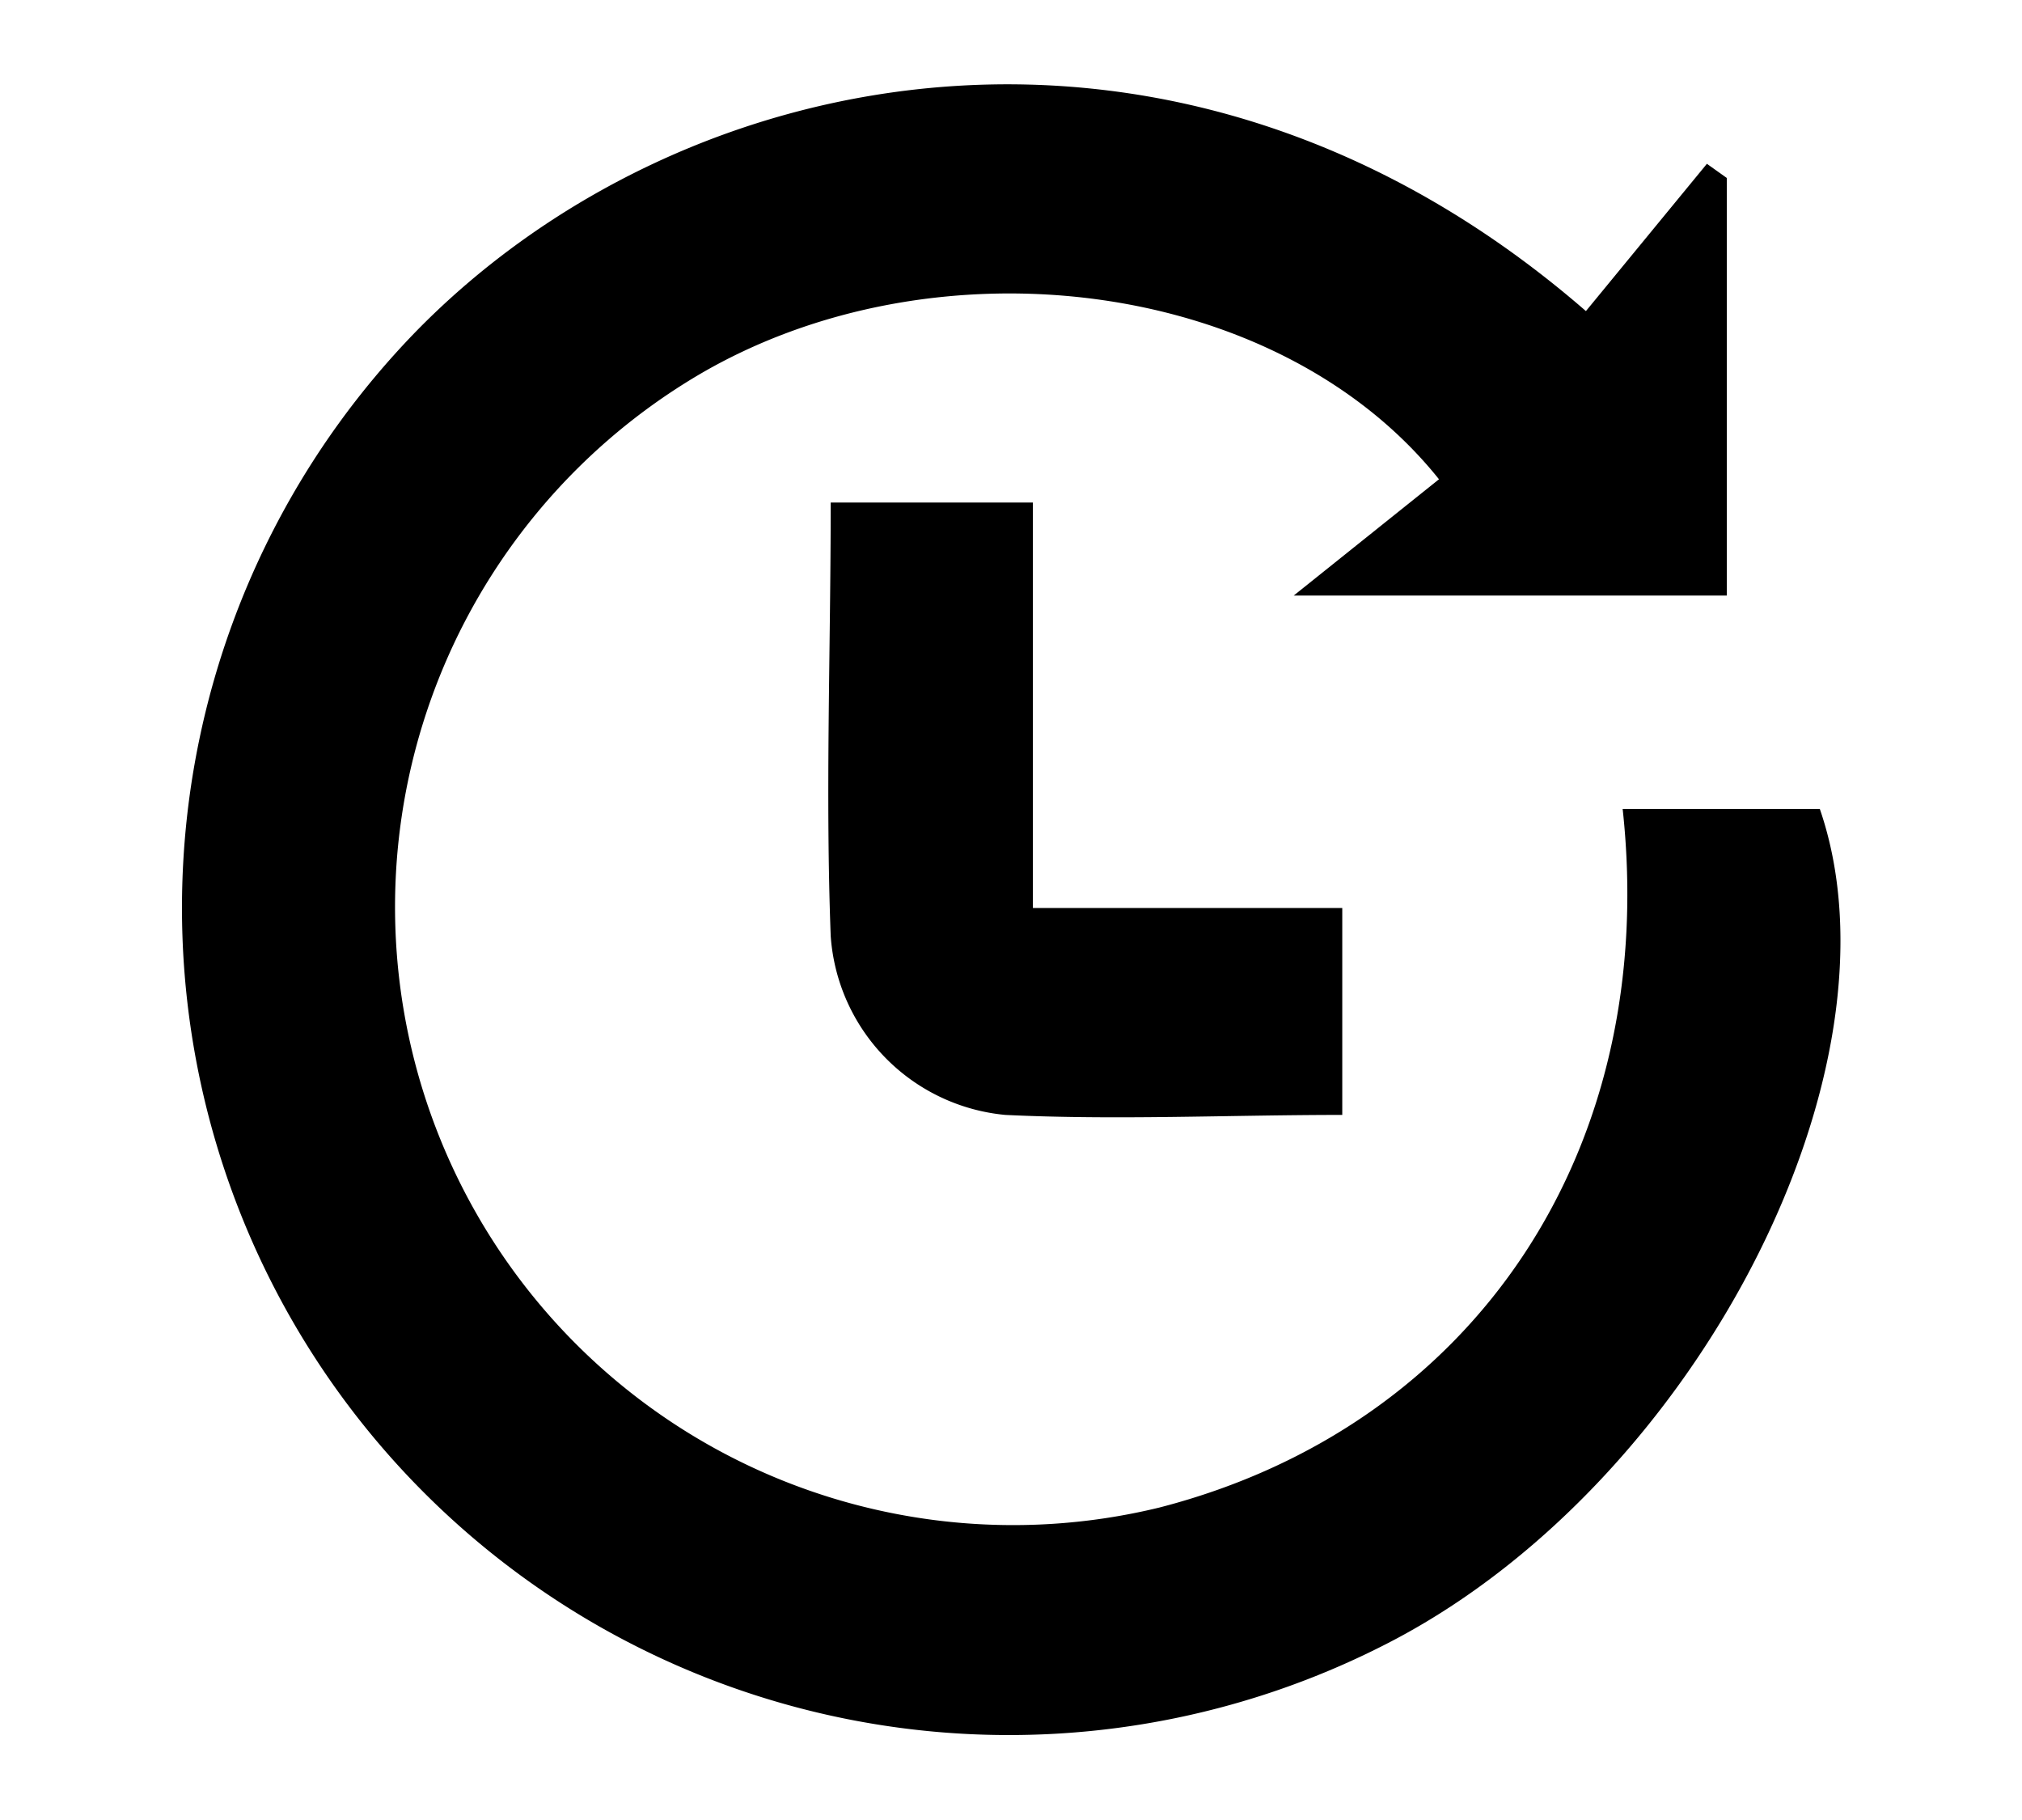
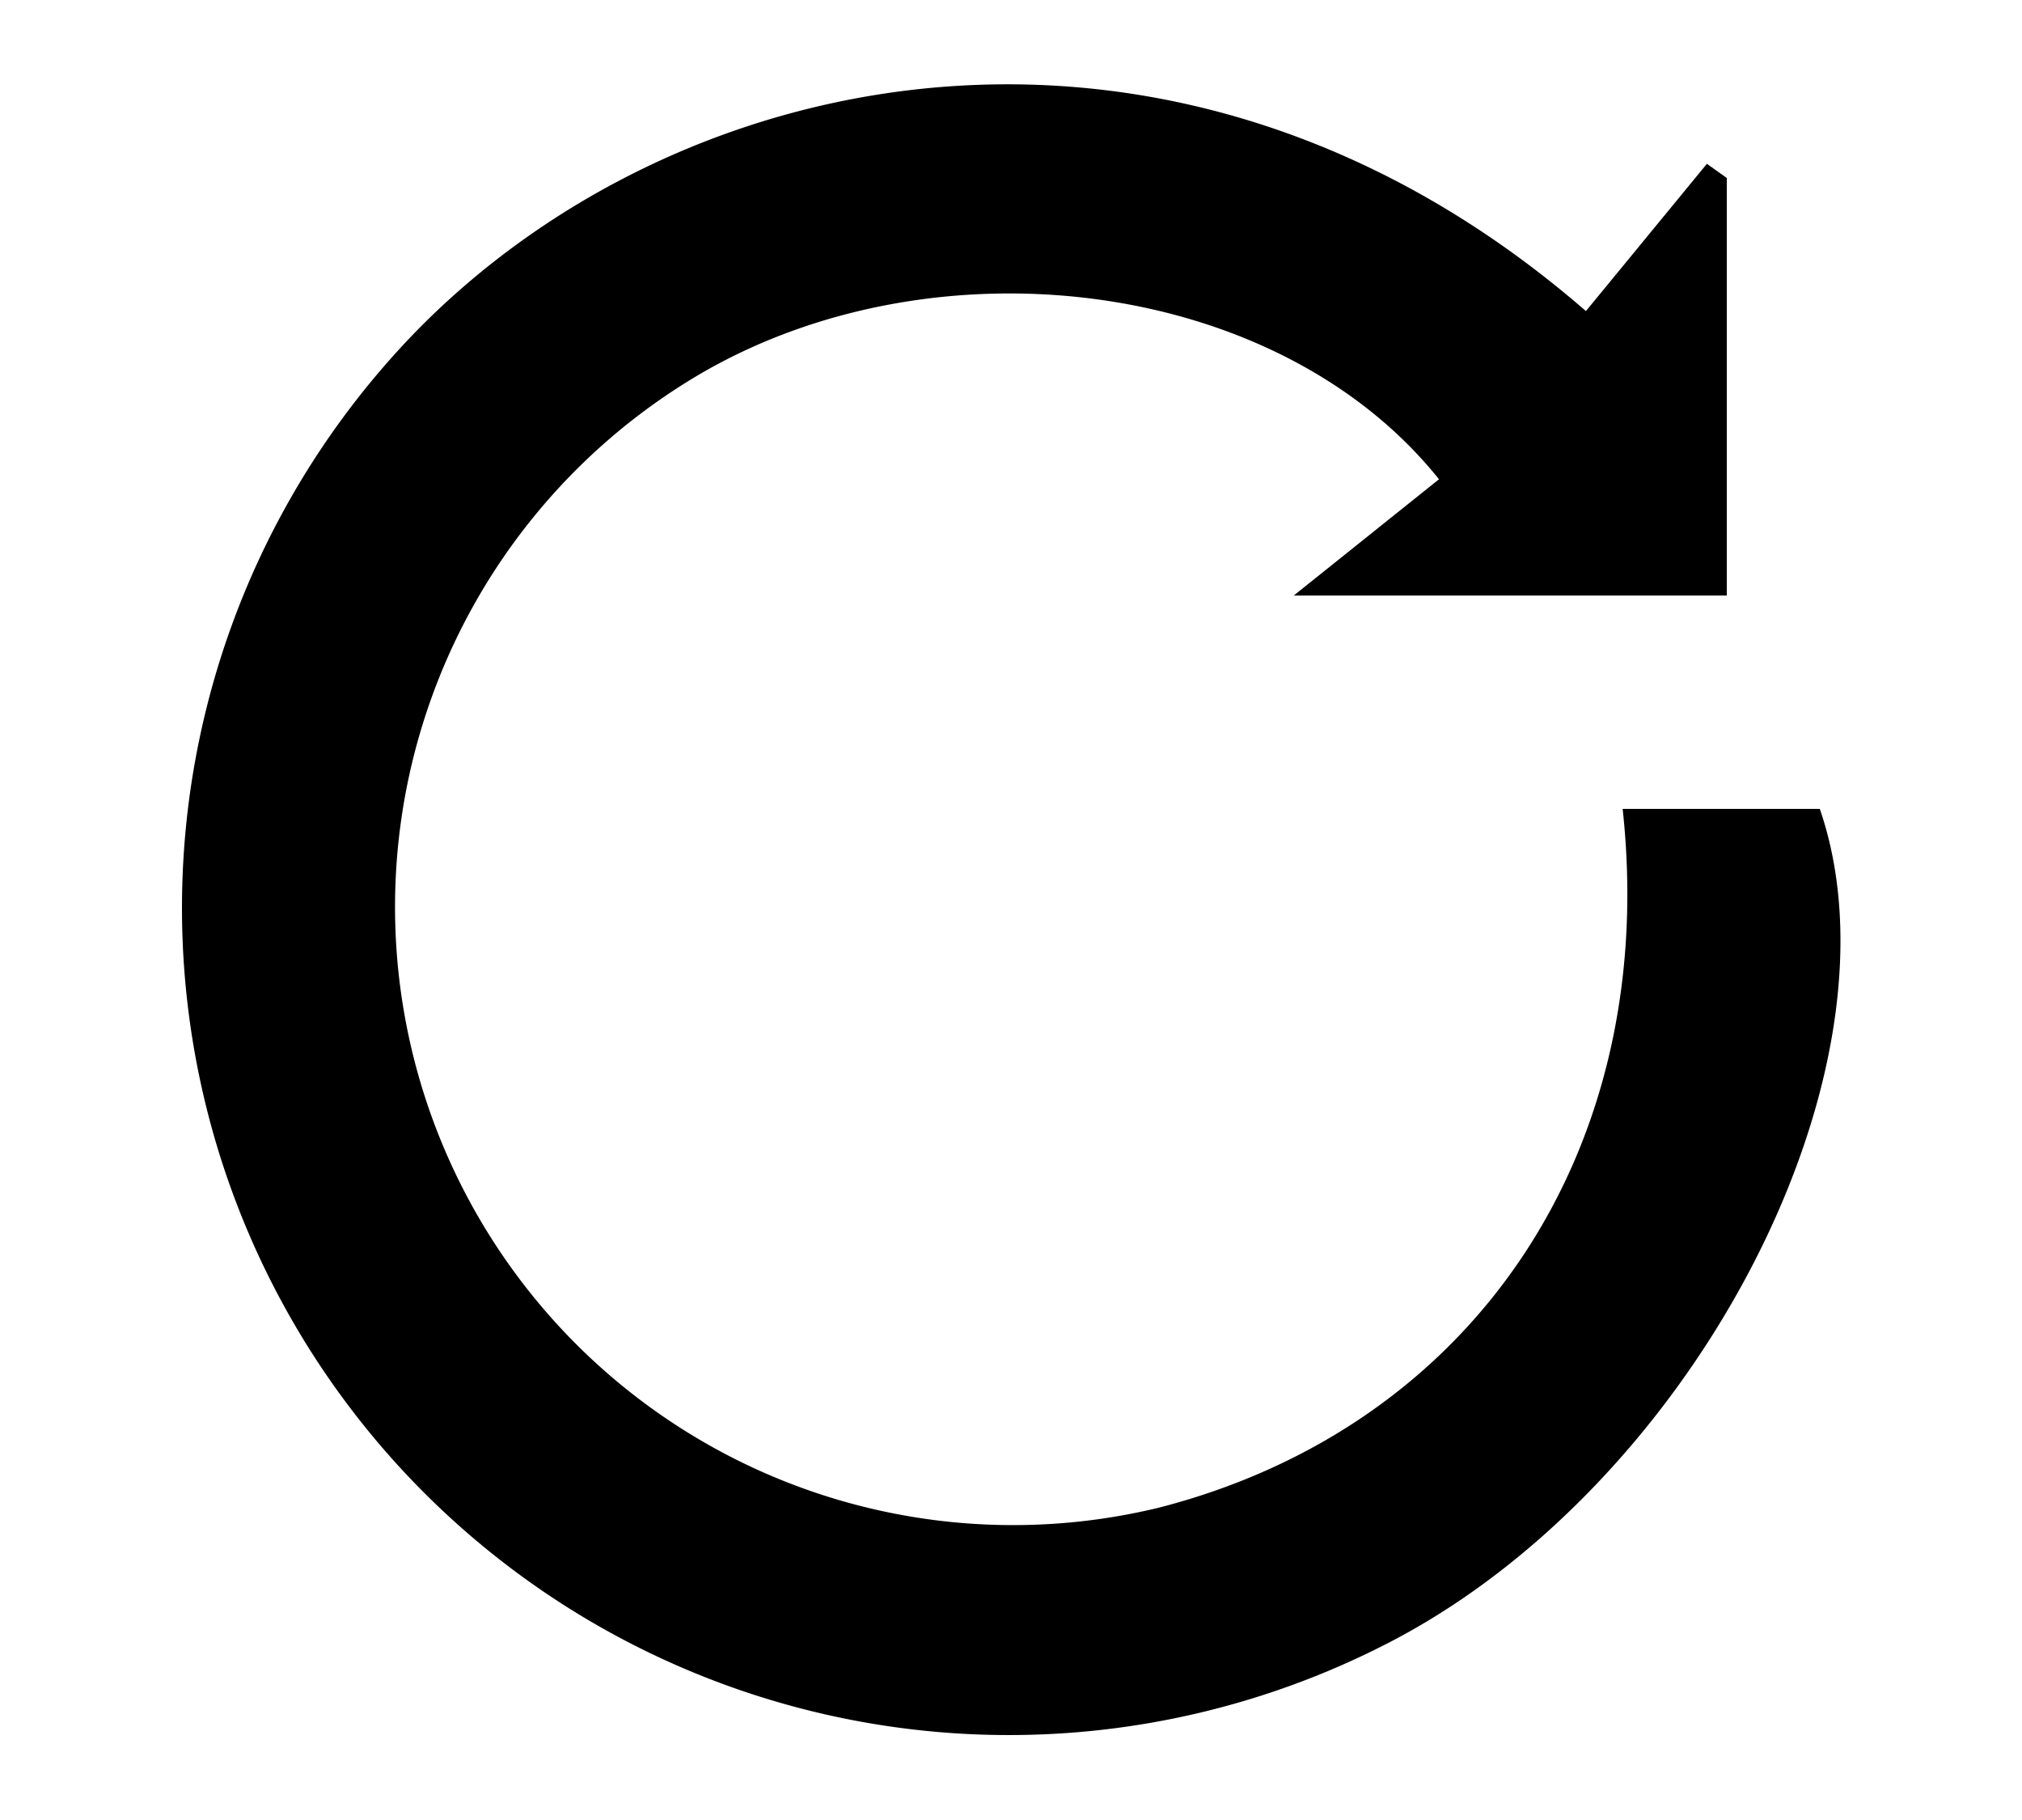
<svg xmlns="http://www.w3.org/2000/svg" id="Layer_1" data-name="Layer 1" viewBox="0 0 60 54">
  <title>Executive Resume Icon</title>
  <path d="M48.15,24H54c2.65,7.69-3.61,19.89-12.62,24.65A24.54,24.54,0,0,1,12.29,9.89c8-8.24,22.77-11.08,34.77-.66l3.59-4.37.59.42V17.67H38.39l4.31-3.45c-4.8-6-15-7.22-22-3.08A18.34,18.34,0,0,0,34.4,44.73C43.75,42.32,49.25,34.12,48.15,24Z" />
-   <path d="M39.83,26.94v6.14c-3.38,0-6.68.16-10,0a5.73,5.73,0,0,1-5.18-5.31c-.16-4.25,0-8.5,0-12.86h6V26.94Z" />
</svg>